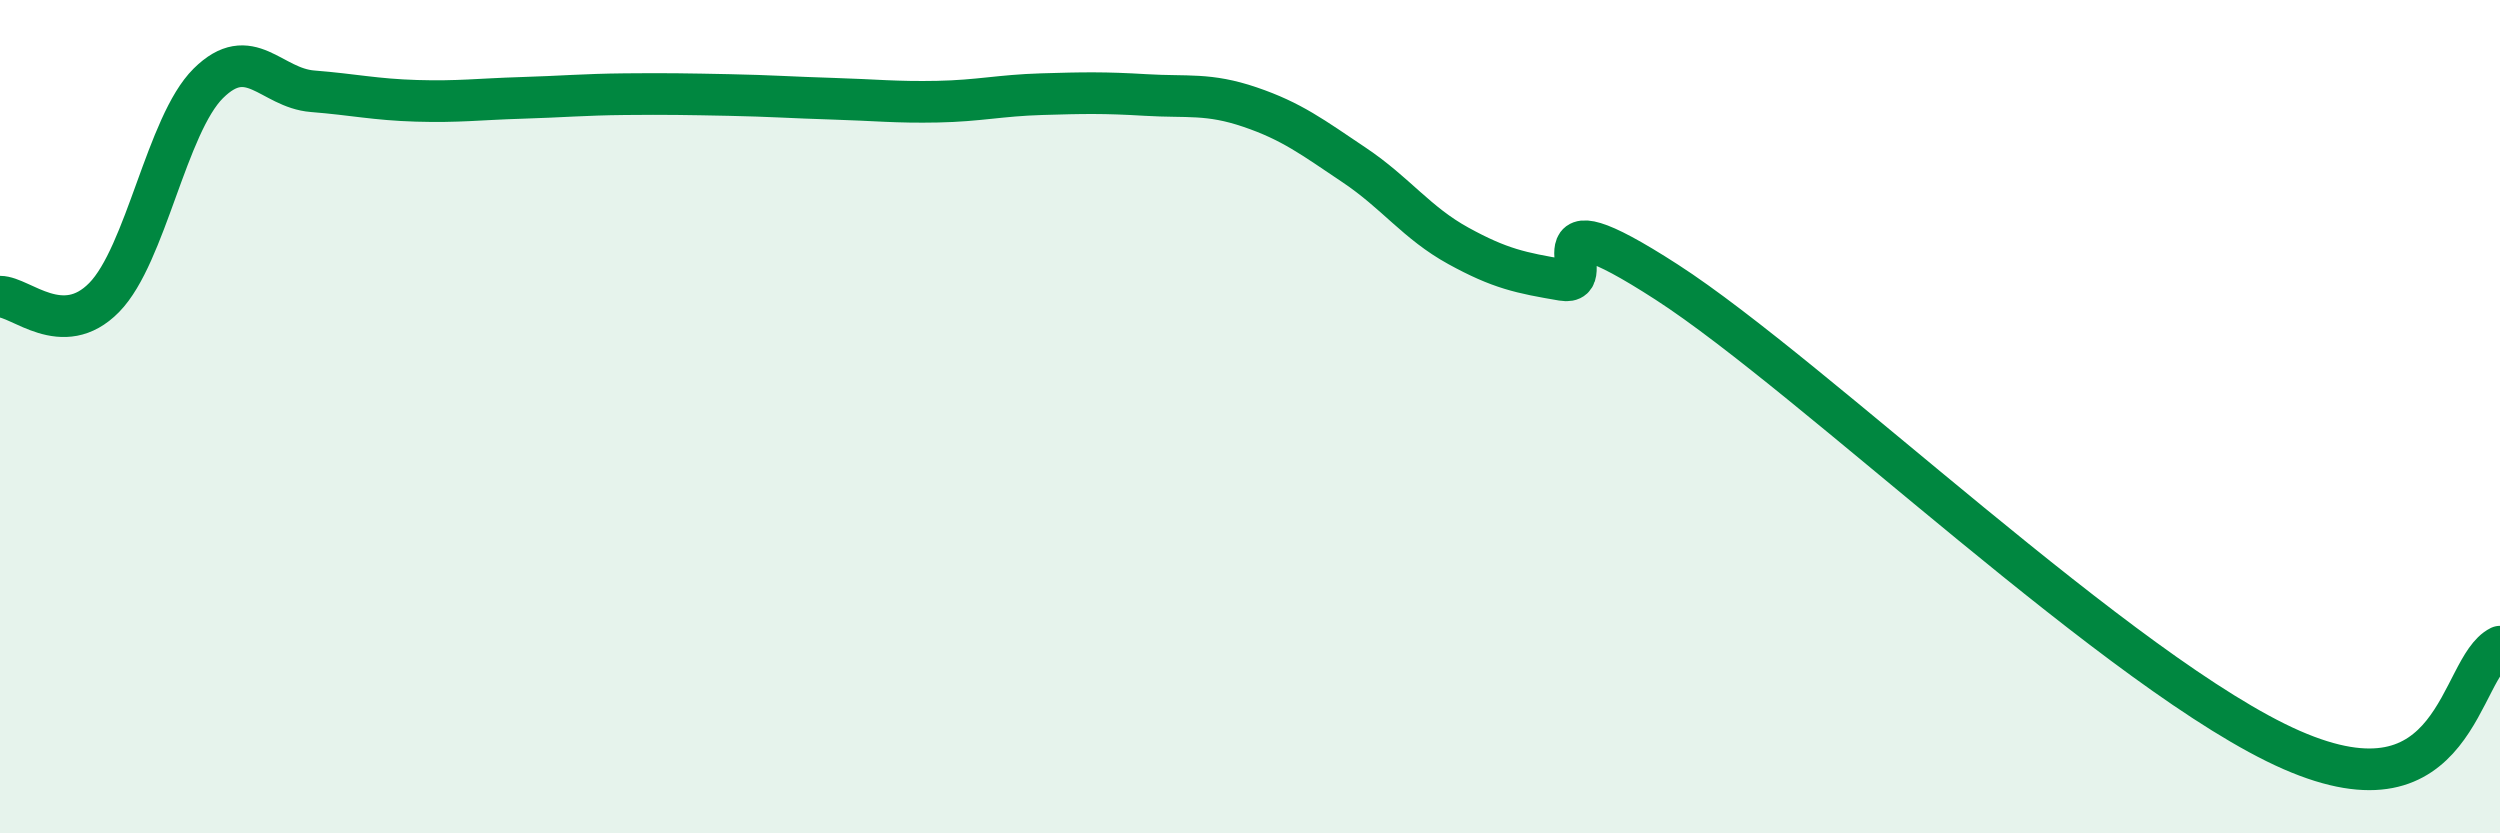
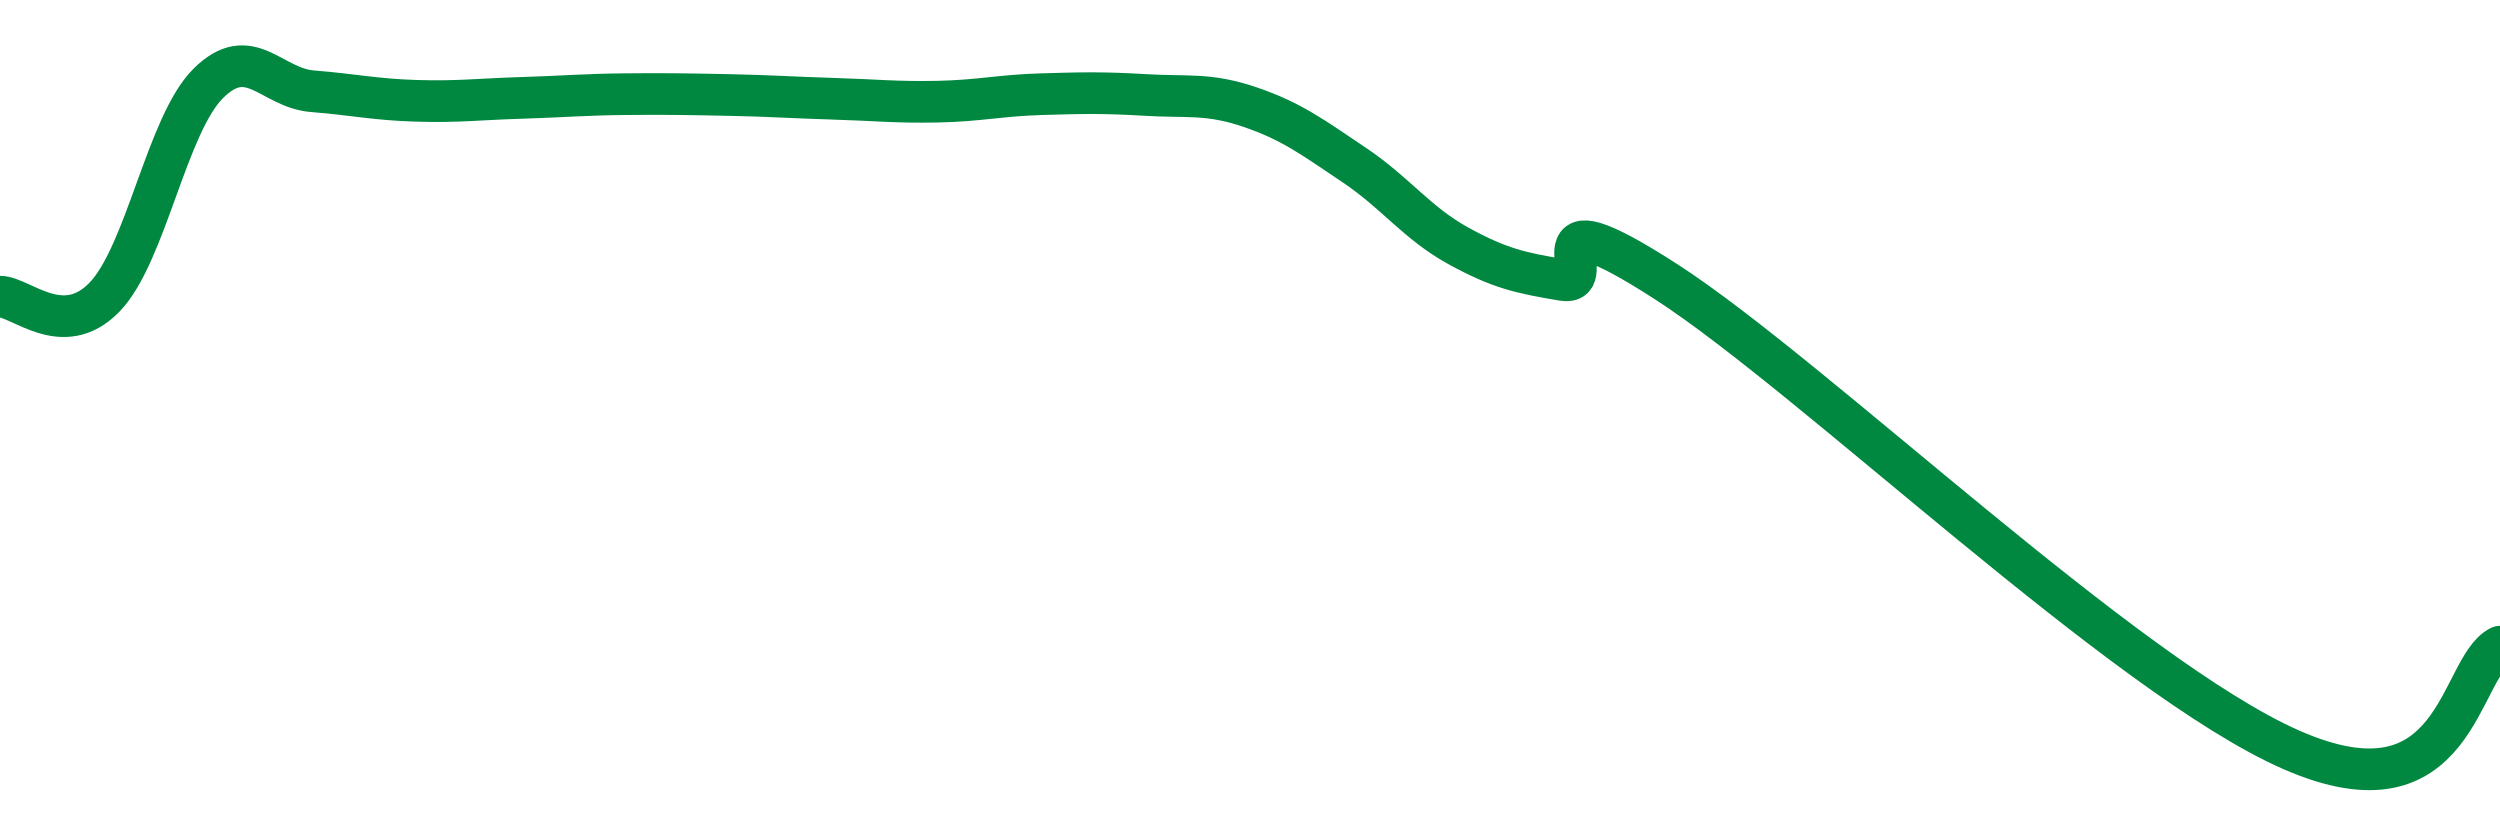
<svg xmlns="http://www.w3.org/2000/svg" width="60" height="20" viewBox="0 0 60 20">
-   <path d="M 0,7.12 C 0.5,7.12 1.5,8.16 2.5,7.14 C 3.5,6.12 4,2.99 5,2 C 6,1.01 6.5,2.11 7.5,2.19 C 8.5,2.27 9,2.39 10,2.42 C 11,2.45 11.5,2.38 12.5,2.35 C 13.5,2.32 14,2.27 15,2.26 C 16,2.25 16.5,2.26 17.5,2.28 C 18.5,2.3 19,2.34 20,2.37 C 21,2.4 21.5,2.46 22.5,2.44 C 23.5,2.42 24,2.29 25,2.26 C 26,2.23 26.5,2.22 27.5,2.28 C 28.5,2.34 29,2.23 30,2.57 C 31,2.91 31.5,3.29 32.5,3.96 C 33.5,4.63 34,5.35 35,5.9 C 36,6.45 36.5,6.55 37.5,6.72 C 38.5,6.89 36.5,4.51 40,6.77 C 43.5,9.03 51,16.25 55,18 C 59,19.75 59,16.02 60,15.52L60 20L0 20Z" fill="#008740" opacity="0.1" stroke-linecap="round" stroke-linejoin="round" />
  <path d="M 0,7.12 C 0.5,7.12 1.5,8.16 2.5,7.14 C 3.5,6.12 4,2.99 5,2 C 6,1.01 6.5,2.11 7.5,2.19 C 8.5,2.27 9,2.39 10,2.42 C 11,2.45 11.5,2.38 12.5,2.35 C 13.5,2.32 14,2.27 15,2.26 C 16,2.25 16.5,2.26 17.5,2.28 C 18.5,2.3 19,2.34 20,2.37 C 21,2.4 21.5,2.46 22.5,2.44 C 23.5,2.42 24,2.29 25,2.26 C 26,2.23 26.5,2.22 27.5,2.28 C 28.5,2.34 29,2.23 30,2.57 C 31,2.91 31.5,3.29 32.5,3.96 C 33.5,4.63 34,5.35 35,5.9 C 36,6.45 36.5,6.55 37.5,6.72 C 38.5,6.89 36.5,4.51 40,6.77 C 43.5,9.03 51,16.25 55,18 C 59,19.75 59,16.02 60,15.52" stroke="#008740" stroke-width="1" fill="none" stroke-linecap="round" stroke-linejoin="round" />
</svg>